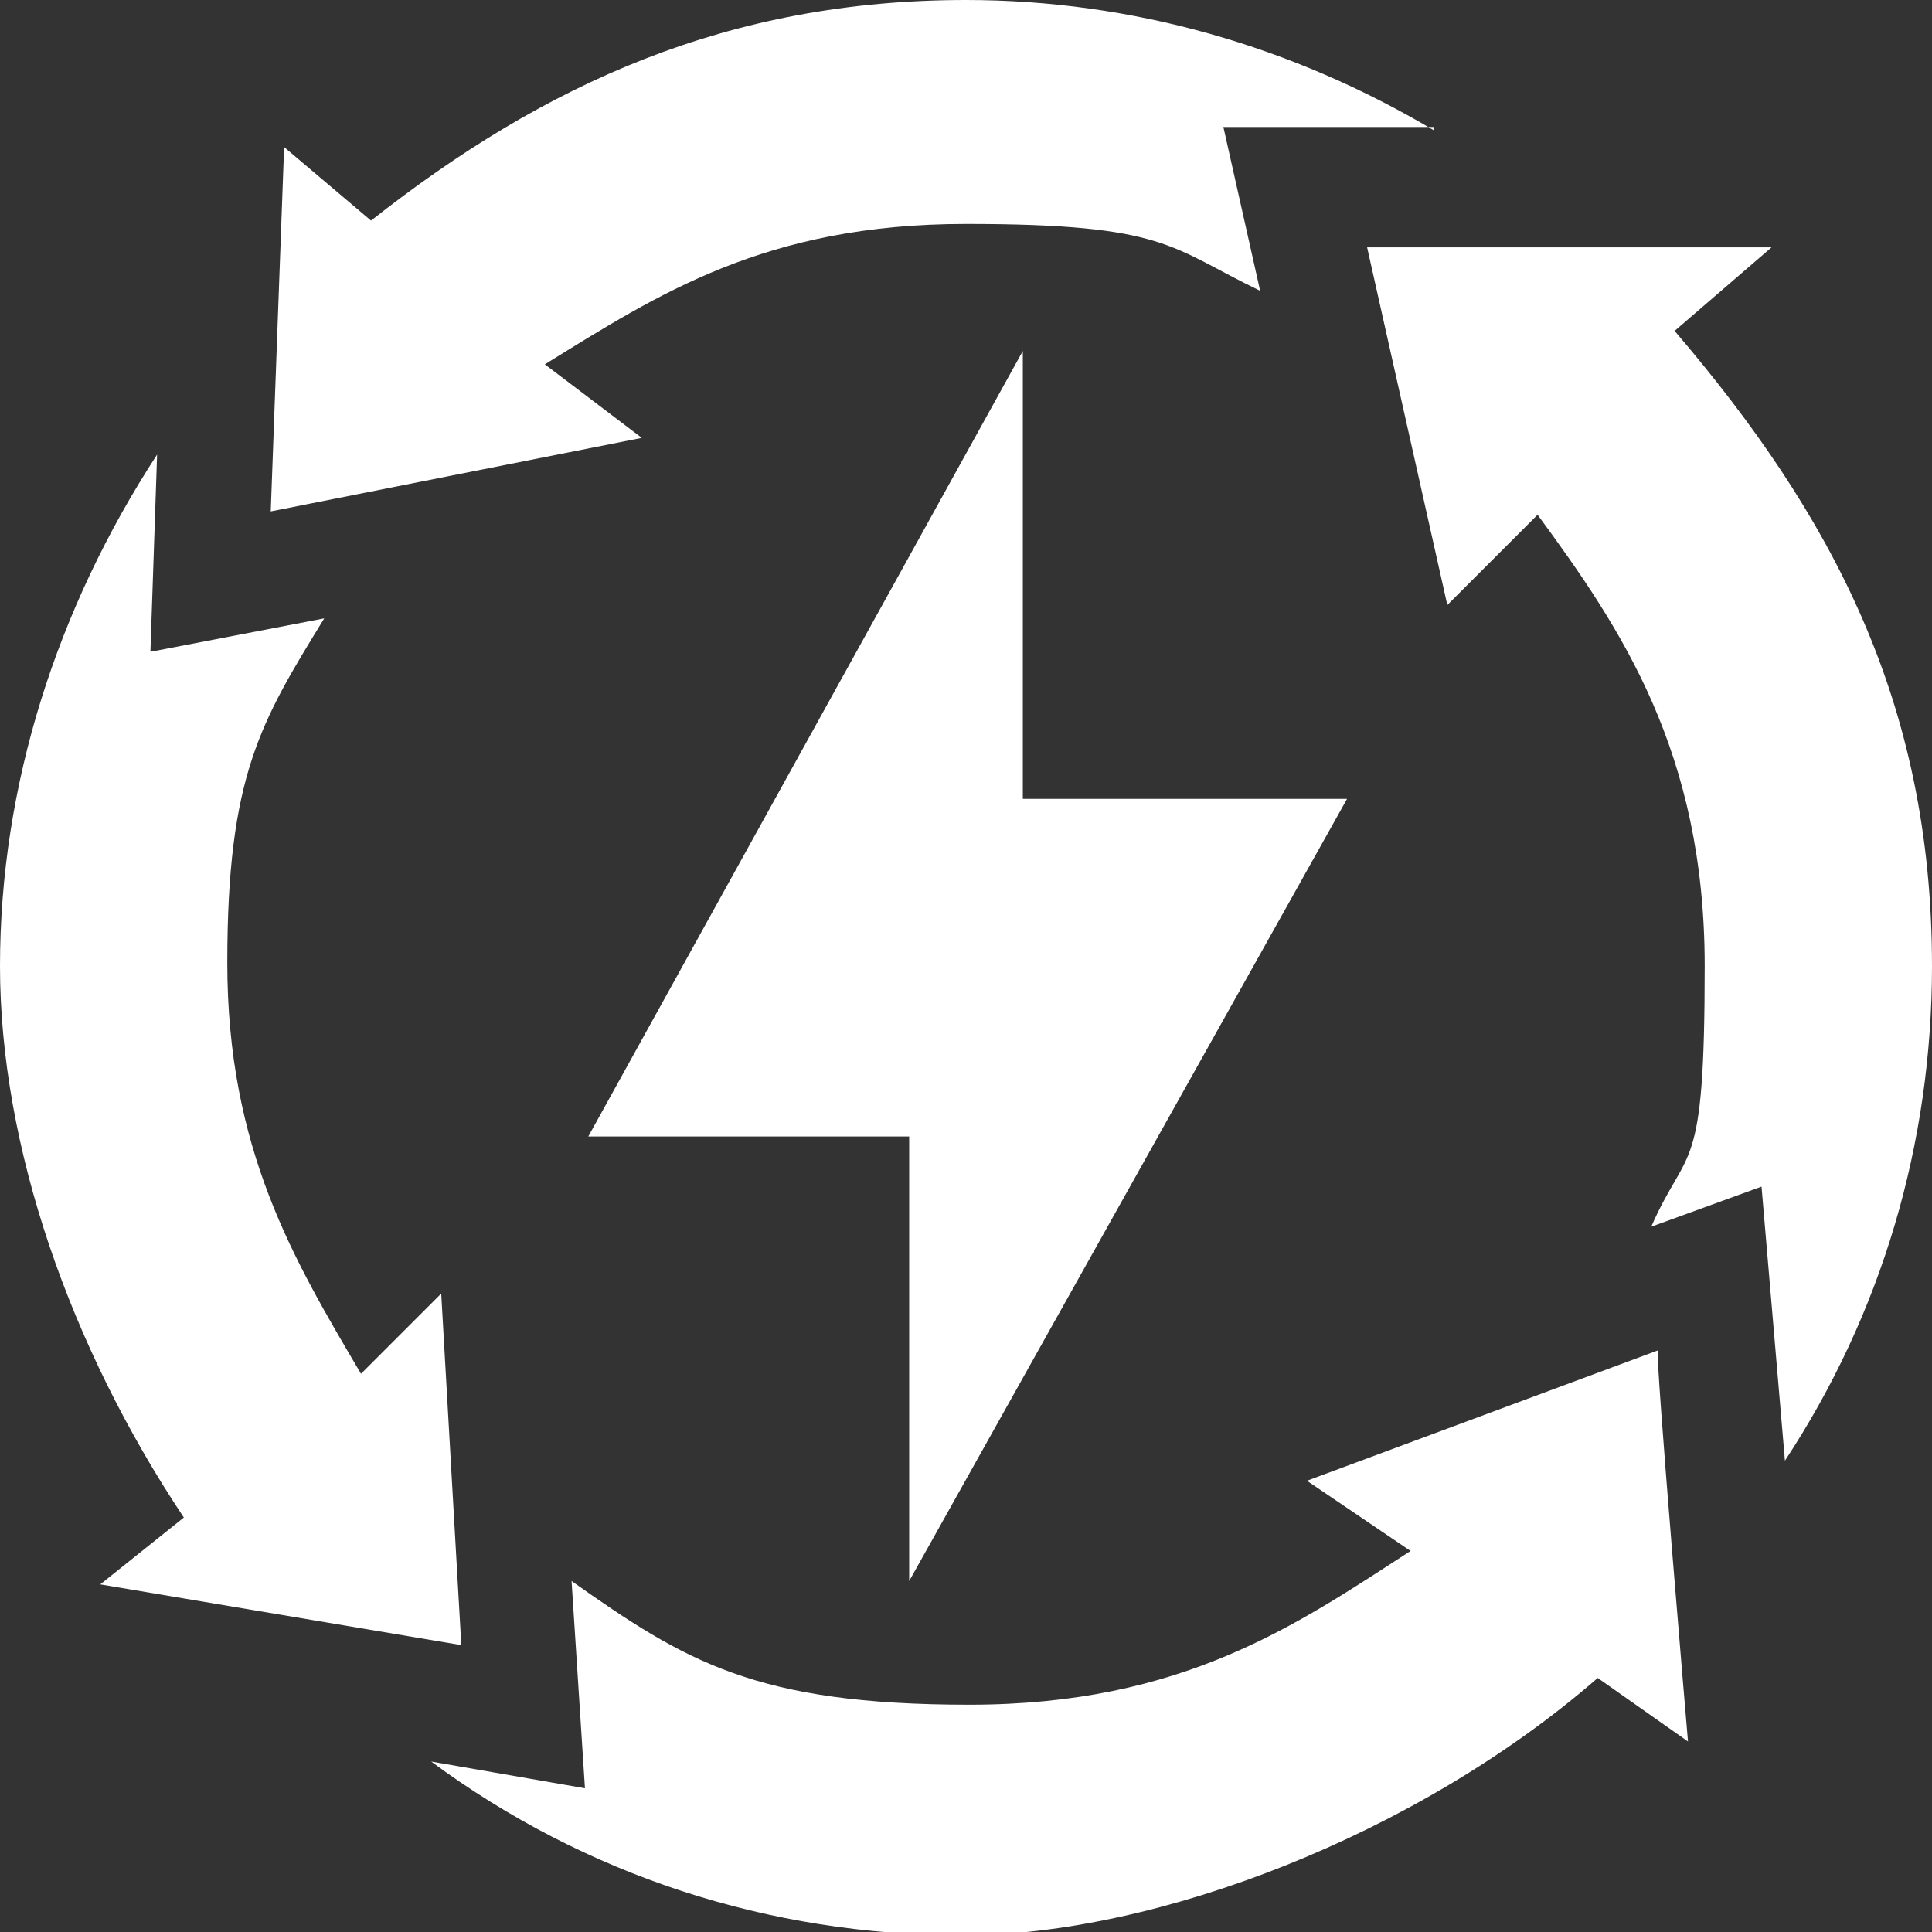
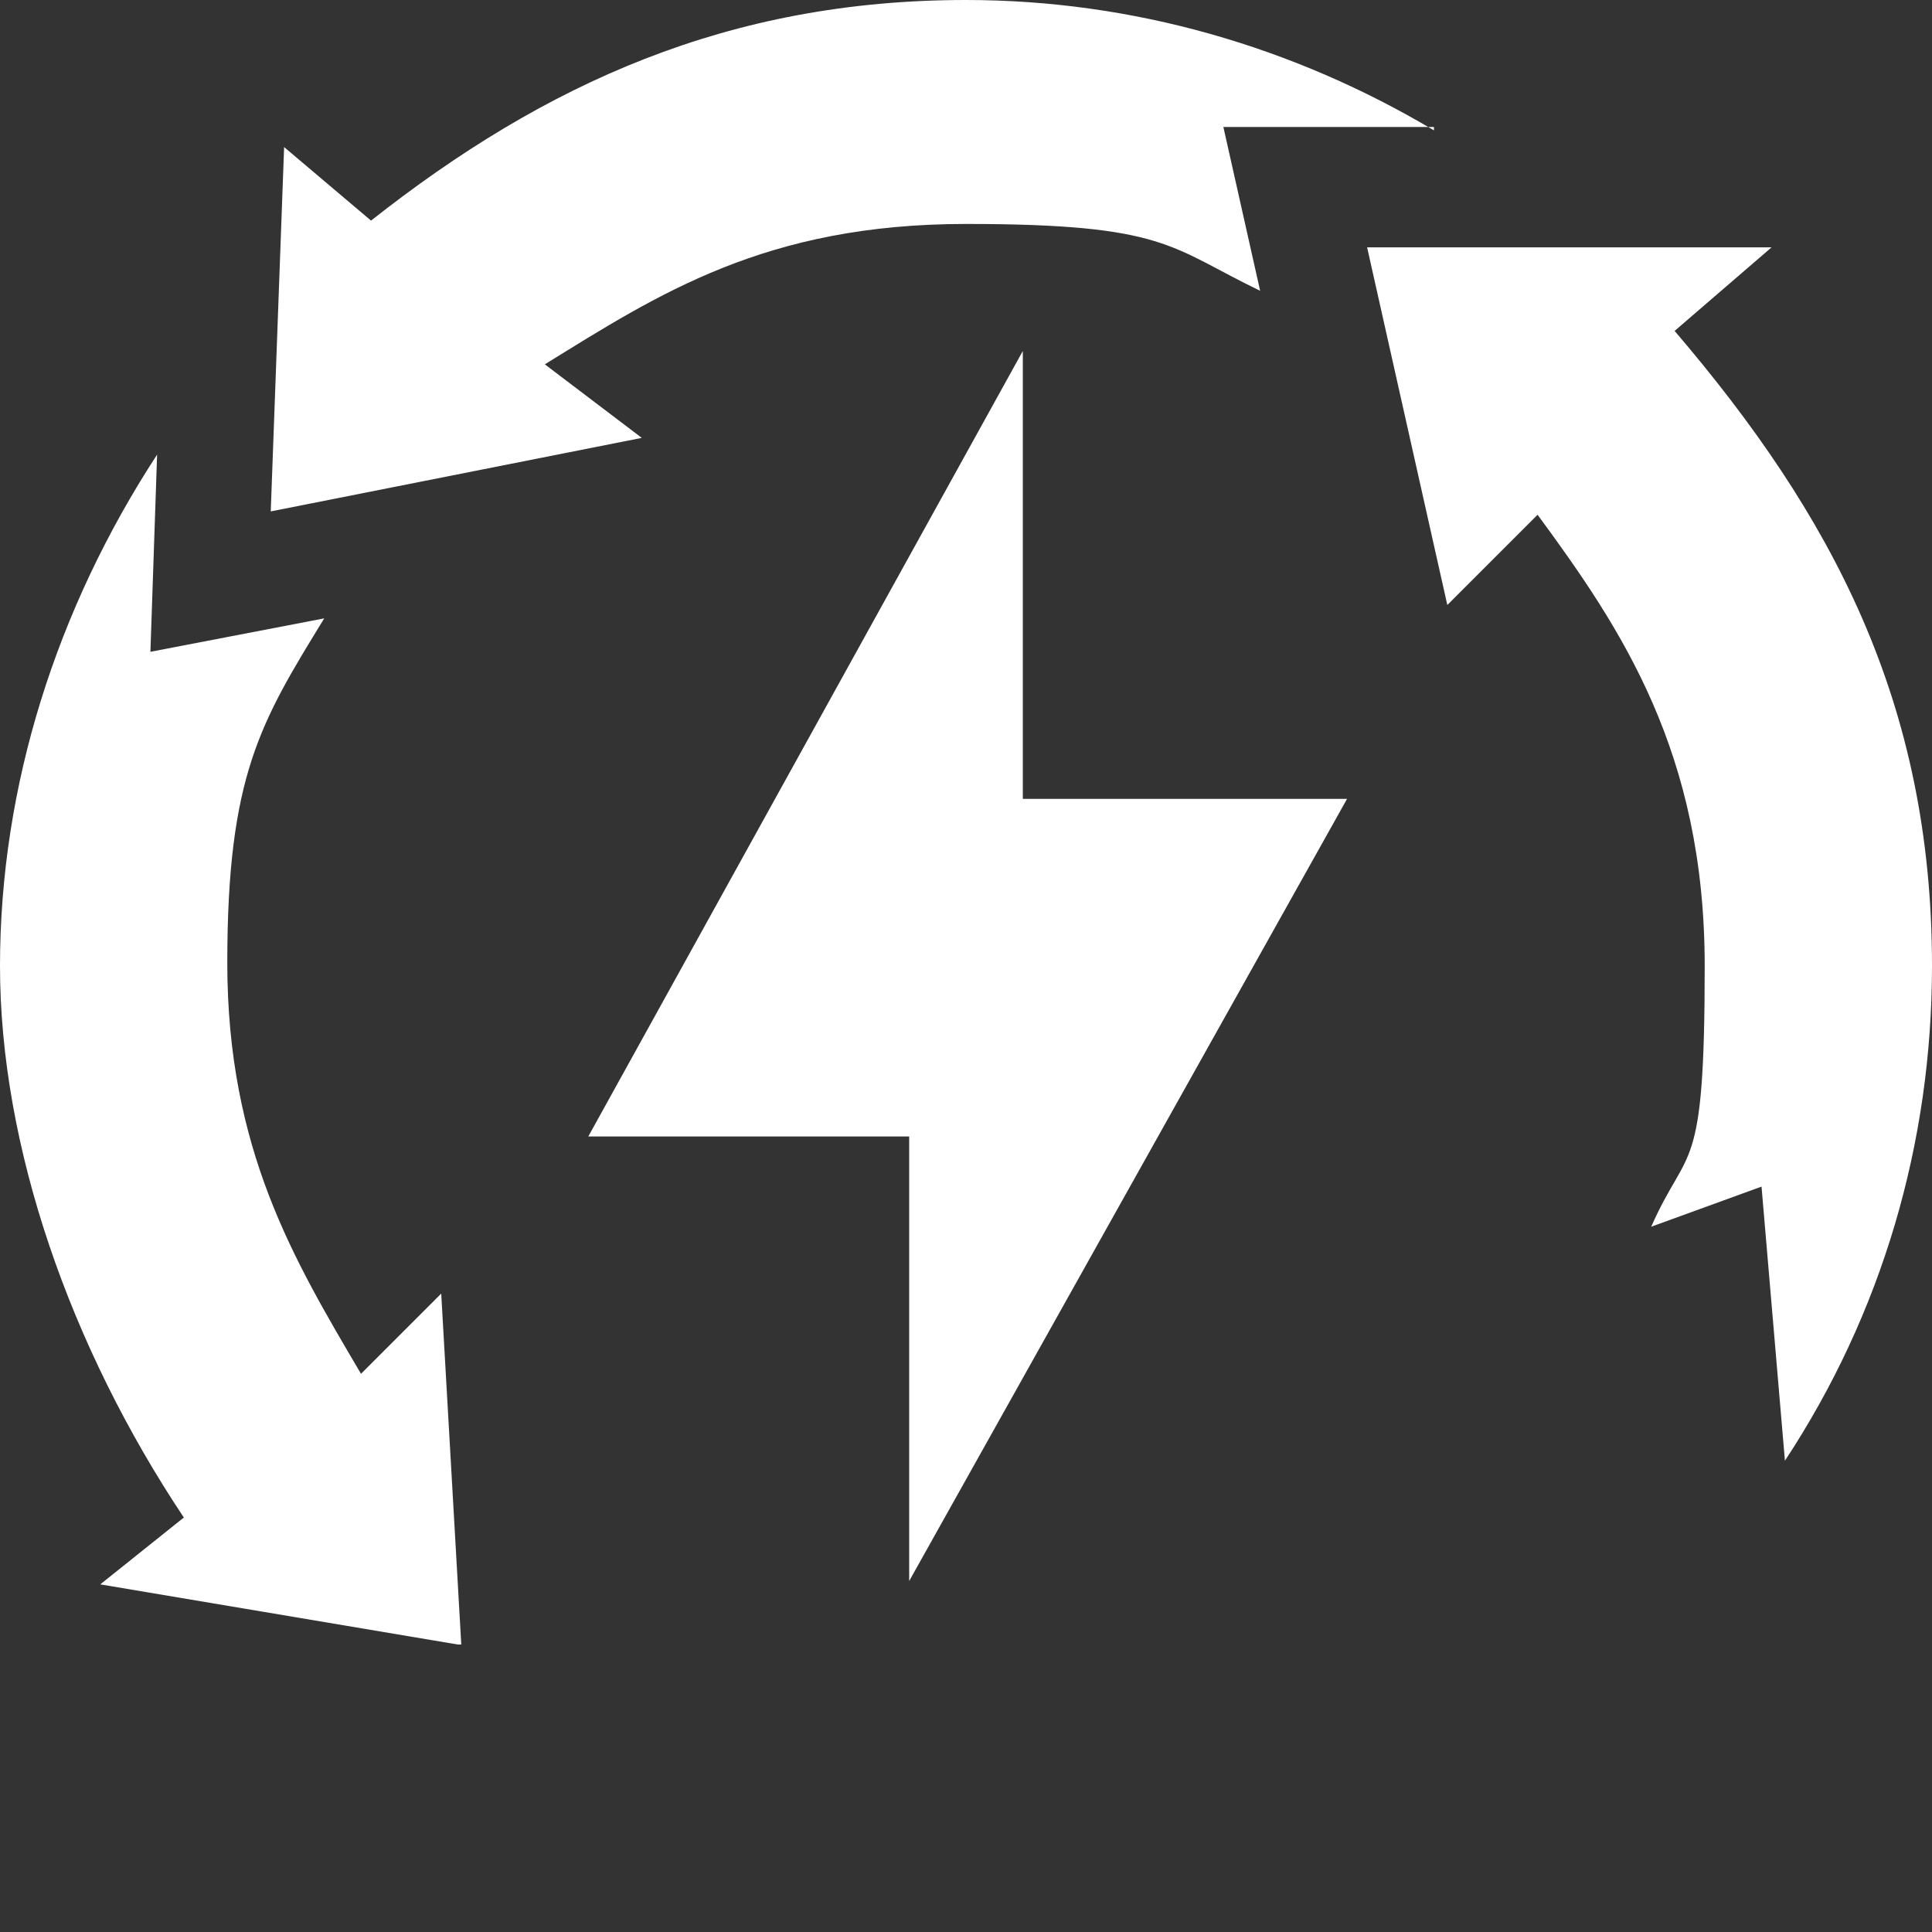
<svg xmlns="http://www.w3.org/2000/svg" id="Isolation_Mode" data-name="Isolation Mode" version="1.1" viewBox="0 0 57.8 57.8">
  <rect x="0" y="0" width="57.8" height="57.8" fill="#333333" stroke="none" />
  <defs>
    <style> .cls-1 { fill: #fff; stroke-width: 0px; } </style>
  </defs>
  <polygon class="cls-1" points="40.3 23.9 30.6 23.9 30.6 10.5 17.6 34 27.2 34 27.2 47.3 40.3 23.9" />
  <path class="cls-1" d="M13.8,49.2l-.6-10.5-2.4,2.4c-2-3.4-4-6.7-4-12.3s1-7.2,2.9-10.3l-5.2,1,.2-5.9C1.7,18.2,0,23.5,0,28.9s2.1,11.4,5.5,16.5l-2.5,2s10.7,1.8,10.7,1.8Z" />
  <path class="cls-1" d="M42.9,3.9c-4.2-2.5-9-3.9-14-3.9-7.1,0-12.6,2.5-17.8,6.6l-2.6-2.2-.4,10.9,11.1-2.2-2.9-2.2c3.4-2.1,6.6-4.2,12.6-4.2s6.1.7,8.8,2l-1.1-4.9h6.3Z" />
  <path class="cls-1" d="M50.1,9.9l2.9-2.5h-12.1l2.4,10.7,2.7-2.7c2.5,3.4,5,7.1,5,13.5s-.5,5.3-1.6,7.8l3.3-1.2.7,8.2c2.9-4.4,4.4-9.5,4.4-14.8,0-7.9-3-13.5-7.7-19" />
-   <path class="cls-1" d="M49.6,40.4l-10.5,3.9,3.1,2.1c-3.4,2.2-6.8,4.6-13.2,4.6s-8.5-1.3-11.9-3.7l.4,6.2-4.6-.8c4.6,3.4,10.1,5.2,15.9,5.2s13.6-3,19-7.7l2.7,1.9s-1-11.7-.9-11.7Z" />
</svg>